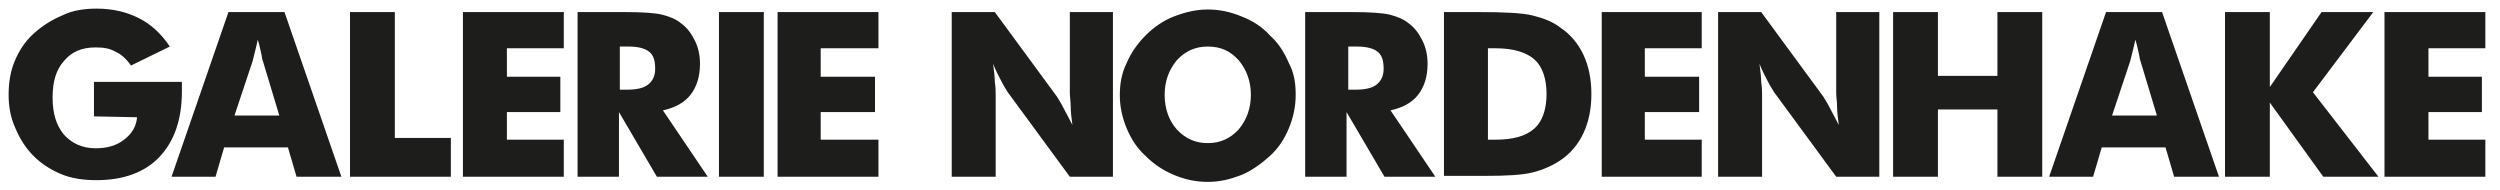
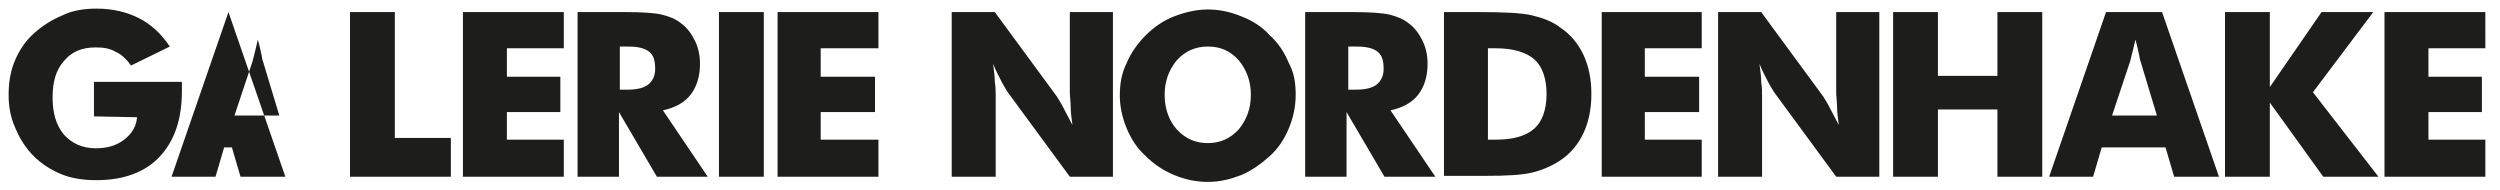
<svg xmlns="http://www.w3.org/2000/svg" version="1.1" id="ndh-logo" x="0px" y="0px" viewBox="0 0 290 22" style="enable-background:new 0 0 290 22;" xml:space="preserve">
  <style type="text/css">
	.st0{fill:#1D1D1B;}
</style>
-   <path class="st0" d="M10.9,13.5v-4h10.2v1.1c0,3.3-0.9,5.8-2.6,7.6s-4.2,2.7-7.3,2.7c-1.5,0-2.9-0.2-4.1-0.7S4.8,19,3.9,18.1  s-1.6-2-2.1-3.2C1.2,13.6,1,12.3,1,11c0-1.4,0.2-2.7,0.7-3.9s1.2-2.3,2.2-3.2C4.9,3,6,2.3,7.2,1.8C8.4,1.2,9.8,1,11.2,1  c1.9,0,3.5,0.4,4.9,1.1s2.6,1.8,3.6,3.3l-4.5,2.2c-0.5-0.7-1.1-1.3-1.8-1.6c-0.7-0.4-1.4-0.5-2.3-0.5C9.5,5.5,8.3,6,7.4,7.1  c-0.9,1-1.3,2.4-1.3,4.2s0.4,3.2,1.3,4.3c0.9,1,2.1,1.6,3.7,1.6c1.3,0,2.4-0.3,3.3-1c0.9-0.7,1.4-1.5,1.5-2.6L10.9,13.5L10.9,13.5z   M19.9,20.5l6.6-19.1H33l6.6,19.1h-5.2l-1-3.4H26l-1,3.4H19.9z M27.2,13.4h5.2l-1.9-6.3c-0.1-0.2-0.1-0.5-0.2-0.9s-0.2-1-0.4-1.6  c-0.1,0.5-0.2,0.9-0.3,1.3l-0.3,1.2C29.3,7.1,27.2,13.4,27.2,13.4z M40.6,1.4v19.1h11.7V16h-6.5V1.4H40.6z M53.7,1.4v19.1h11.7v-4.3  h-6.6V13H65V8.9h-6.2V5.6h6.6V1.4H53.7z M71.8,10.4h1c1.1,0,1.9-0.2,2.4-0.6C75.7,9.4,76,8.8,76,8c0-1-0.2-1.6-0.7-2  S74,5.4,72.9,5.4h-1v5H71.8z M67,20.5V1.4h5.4c2.1,0,3.6,0.1,4.4,0.3s1.6,0.5,2.2,1c0.7,0.5,1.2,1.2,1.6,2s0.6,1.7,0.6,2.7  c0,1.5-0.4,2.7-1.1,3.6c-0.7,0.9-1.8,1.5-3.2,1.8l5.2,7.7h-5.9L71.8,13v7.5H67z M83.4,1.4h5.2v19.1h-5.2V1.4z M90.2,1.4v19.1h11.7  v-4.3h-6.7V13h6.3V8.9h-6.3V5.6h6.7V1.4H90.2z M110.4,20.5V1.4h5l7.2,9.8c0.1,0.2,0.4,0.6,0.7,1.2c0.3,0.6,0.7,1.3,1.1,2.1  c-0.1-0.8-0.2-1.5-0.2-2.1s-0.1-1.2-0.1-1.6V1.4h5v19.1h-5l-7.2-9.8c-0.1-0.2-0.4-0.6-0.7-1.2c-0.3-0.6-0.7-1.3-1-2.1  c0.1,0.8,0.2,1.5,0.2,2.1c0.1,0.6,0.1,1.2,0.1,1.6v9.4C115.5,20.5,110.4,20.5,110.4,20.5z M140.1,16.6c1.4,0,2.6-0.5,3.6-1.6  c0.9-1.1,1.4-2.4,1.4-4s-0.5-2.9-1.4-4c-1-1.1-2.1-1.6-3.6-1.6c-1.4,0-2.6,0.5-3.6,1.6c-0.9,1.1-1.4,2.4-1.4,4s0.5,3,1.4,4  C137.5,16.1,138.7,16.6,140.1,16.6 M150.3,11c0,1.4-0.3,2.7-0.8,3.9s-1.2,2.3-2.2,3.2c-1,0.9-2.1,1.7-3.3,2.2  c-1.3,0.5-2.5,0.8-3.9,0.8s-2.7-0.3-3.9-0.8s-2.3-1.2-3.3-2.2c-1-0.9-1.7-2-2.2-3.2s-0.8-2.5-0.8-3.8c0-1.4,0.2-2.6,0.8-3.8  c0.5-1.2,1.3-2.3,2.2-3.2s2-1.7,3.3-2.2s2.6-0.8,3.9-0.8c1.4,0,2.7,0.3,3.9,0.8c1.3,0.5,2.4,1.2,3.3,2.2c1,0.9,1.7,2,2.2,3.2  C150.1,8.4,150.3,9.6,150.3,11 M156.3,10.4h1c1.1,0,1.9-0.2,2.4-0.6c0.5-0.4,0.8-1,0.8-1.8c0-1-0.2-1.6-0.7-2s-1.3-0.6-2.4-0.6h-1v5  H156.3z M151.4,20.5V1.4h5.4c2.1,0,3.6,0.1,4.4,0.3c0.8,0.2,1.6,0.5,2.2,1c0.7,0.5,1.2,1.2,1.6,2c0.4,0.8,0.6,1.7,0.6,2.7  c0,1.5-0.4,2.7-1.1,3.6c-0.7,0.9-1.8,1.5-3.2,1.8l5.2,7.7h-5.9l-4.4-7.5v7.5H151.4z M172.6,16.2h0.9c2,0,3.5-0.4,4.5-1.3  c0.9-0.8,1.4-2.2,1.4-4s-0.5-3.2-1.4-4s-2.4-1.3-4.5-1.3h-0.9V16.2z M167.5,20.5V1.4h4c3,0,5.1,0.1,6.3,0.4s2.3,0.7,3.2,1.4  c1.2,0.8,2.1,1.9,2.7,3.2c0.6,1.3,0.9,2.8,0.9,4.5s-0.3,3.2-0.9,4.5c-0.6,1.3-1.5,2.4-2.7,3.2c-0.9,0.6-2,1.1-3.2,1.4  s-3,0.4-5.5,0.4h-4.8V20.5z M185.8,1.4v19.1h11.6v-4.3h-6.6V13h6.3V8.9h-6.3V5.6h6.6V1.4H185.8z M199.3,20.5V1.4h5l7.2,9.8  c0.1,0.2,0.4,0.6,0.7,1.2c0.3,0.6,0.7,1.3,1.1,2.1c-0.1-0.8-0.2-1.5-0.2-2.1s-0.1-1.2-0.1-1.6V1.4h5v19.1h-5l-7.2-9.8  c-0.1-0.2-0.4-0.6-0.7-1.2c-0.3-0.6-0.7-1.3-1-2.1c0.1,0.8,0.2,1.5,0.2,2.1c0.1,0.6,0.1,1.2,0.1,1.6v9.4H199.3z M231.7,1.4v7.4h-6.9  V1.4h-5.2v19.1h5.2v-7.8h6.9v7.8h5.2V1.4H231.7z M237.7,20.5l6.6-19.1h6.5l6.6,19.1h-5.2l-1-3.4h-7.4l-1,3.4H237.7z M245,13.4h5.2  l-1.9-6.3c-0.1-0.2-0.1-0.5-0.2-0.9s-0.2-1-0.4-1.6c-0.1,0.5-0.2,0.9-0.3,1.3l-0.3,1.2L245,13.4z M269.3,1.4l-6,8.7V1.4h-5.2v19.1  h5.2v-8.6l6.2,8.6h6.4l-7.6-9.8l7-9.3L269.3,1.4z M276.6,1.4v19.1h11.7v-4.3h-6.6V13h6.2V8.9h-6.2V5.6h6.6V1.4H276.6z" />
+   <path class="st0" d="M10.9,13.5v-4h10.2v1.1c0,3.3-0.9,5.8-2.6,7.6s-4.2,2.7-7.3,2.7c-1.5,0-2.9-0.2-4.1-0.7S4.8,19,3.9,18.1  s-1.6-2-2.1-3.2C1.2,13.6,1,12.3,1,11c0-1.4,0.2-2.7,0.7-3.9s1.2-2.3,2.2-3.2C4.9,3,6,2.3,7.2,1.8C8.4,1.2,9.8,1,11.2,1  c1.9,0,3.5,0.4,4.9,1.1s2.6,1.8,3.6,3.3l-4.5,2.2c-0.5-0.7-1.1-1.3-1.8-1.6c-0.7-0.4-1.4-0.5-2.3-0.5C9.5,5.5,8.3,6,7.4,7.1  c-0.9,1-1.3,2.4-1.3,4.2s0.4,3.2,1.3,4.3c0.9,1,2.1,1.6,3.7,1.6c1.3,0,2.4-0.3,3.3-1c0.9-0.7,1.4-1.5,1.5-2.6L10.9,13.5L10.9,13.5z   M19.9,20.5l6.6-19.1l6.6,19.1h-5.2l-1-3.4H26l-1,3.4H19.9z M27.2,13.4h5.2l-1.9-6.3c-0.1-0.2-0.1-0.5-0.2-0.9s-0.2-1-0.4-1.6  c-0.1,0.5-0.2,0.9-0.3,1.3l-0.3,1.2C29.3,7.1,27.2,13.4,27.2,13.4z M40.6,1.4v19.1h11.7V16h-6.5V1.4H40.6z M53.7,1.4v19.1h11.7v-4.3  h-6.6V13H65V8.9h-6.2V5.6h6.6V1.4H53.7z M71.8,10.4h1c1.1,0,1.9-0.2,2.4-0.6C75.7,9.4,76,8.8,76,8c0-1-0.2-1.6-0.7-2  S74,5.4,72.9,5.4h-1v5H71.8z M67,20.5V1.4h5.4c2.1,0,3.6,0.1,4.4,0.3s1.6,0.5,2.2,1c0.7,0.5,1.2,1.2,1.6,2s0.6,1.7,0.6,2.7  c0,1.5-0.4,2.7-1.1,3.6c-0.7,0.9-1.8,1.5-3.2,1.8l5.2,7.7h-5.9L71.8,13v7.5H67z M83.4,1.4h5.2v19.1h-5.2V1.4z M90.2,1.4v19.1h11.7  v-4.3h-6.7V13h6.3V8.9h-6.3V5.6h6.7V1.4H90.2z M110.4,20.5V1.4h5l7.2,9.8c0.1,0.2,0.4,0.6,0.7,1.2c0.3,0.6,0.7,1.3,1.1,2.1  c-0.1-0.8-0.2-1.5-0.2-2.1s-0.1-1.2-0.1-1.6V1.4h5v19.1h-5l-7.2-9.8c-0.1-0.2-0.4-0.6-0.7-1.2c-0.3-0.6-0.7-1.3-1-2.1  c0.1,0.8,0.2,1.5,0.2,2.1c0.1,0.6,0.1,1.2,0.1,1.6v9.4C115.5,20.5,110.4,20.5,110.4,20.5z M140.1,16.6c1.4,0,2.6-0.5,3.6-1.6  c0.9-1.1,1.4-2.4,1.4-4s-0.5-2.9-1.4-4c-1-1.1-2.1-1.6-3.6-1.6c-1.4,0-2.6,0.5-3.6,1.6c-0.9,1.1-1.4,2.4-1.4,4s0.5,3,1.4,4  C137.5,16.1,138.7,16.6,140.1,16.6 M150.3,11c0,1.4-0.3,2.7-0.8,3.9s-1.2,2.3-2.2,3.2c-1,0.9-2.1,1.7-3.3,2.2  c-1.3,0.5-2.5,0.8-3.9,0.8s-2.7-0.3-3.9-0.8s-2.3-1.2-3.3-2.2c-1-0.9-1.7-2-2.2-3.2s-0.8-2.5-0.8-3.8c0-1.4,0.2-2.6,0.8-3.8  c0.5-1.2,1.3-2.3,2.2-3.2s2-1.7,3.3-2.2s2.6-0.8,3.9-0.8c1.4,0,2.7,0.3,3.9,0.8c1.3,0.5,2.4,1.2,3.3,2.2c1,0.9,1.7,2,2.2,3.2  C150.1,8.4,150.3,9.6,150.3,11 M156.3,10.4h1c1.1,0,1.9-0.2,2.4-0.6c0.5-0.4,0.8-1,0.8-1.8c0-1-0.2-1.6-0.7-2s-1.3-0.6-2.4-0.6h-1v5  H156.3z M151.4,20.5V1.4h5.4c2.1,0,3.6,0.1,4.4,0.3c0.8,0.2,1.6,0.5,2.2,1c0.7,0.5,1.2,1.2,1.6,2c0.4,0.8,0.6,1.7,0.6,2.7  c0,1.5-0.4,2.7-1.1,3.6c-0.7,0.9-1.8,1.5-3.2,1.8l5.2,7.7h-5.9l-4.4-7.5v7.5H151.4z M172.6,16.2h0.9c2,0,3.5-0.4,4.5-1.3  c0.9-0.8,1.4-2.2,1.4-4s-0.5-3.2-1.4-4s-2.4-1.3-4.5-1.3h-0.9V16.2z M167.5,20.5V1.4h4c3,0,5.1,0.1,6.3,0.4s2.3,0.7,3.2,1.4  c1.2,0.8,2.1,1.9,2.7,3.2c0.6,1.3,0.9,2.8,0.9,4.5s-0.3,3.2-0.9,4.5c-0.6,1.3-1.5,2.4-2.7,3.2c-0.9,0.6-2,1.1-3.2,1.4  s-3,0.4-5.5,0.4h-4.8V20.5z M185.8,1.4v19.1h11.6v-4.3h-6.6V13h6.3V8.9h-6.3V5.6h6.6V1.4H185.8z M199.3,20.5V1.4h5l7.2,9.8  c0.1,0.2,0.4,0.6,0.7,1.2c0.3,0.6,0.7,1.3,1.1,2.1c-0.1-0.8-0.2-1.5-0.2-2.1s-0.1-1.2-0.1-1.6V1.4h5v19.1h-5l-7.2-9.8  c-0.1-0.2-0.4-0.6-0.7-1.2c-0.3-0.6-0.7-1.3-1-2.1c0.1,0.8,0.2,1.5,0.2,2.1c0.1,0.6,0.1,1.2,0.1,1.6v9.4H199.3z M231.7,1.4v7.4h-6.9  V1.4h-5.2v19.1h5.2v-7.8h6.9v7.8h5.2V1.4H231.7z M237.7,20.5l6.6-19.1h6.5l6.6,19.1h-5.2l-1-3.4h-7.4l-1,3.4H237.7z M245,13.4h5.2  l-1.9-6.3c-0.1-0.2-0.1-0.5-0.2-0.9s-0.2-1-0.4-1.6c-0.1,0.5-0.2,0.9-0.3,1.3l-0.3,1.2L245,13.4z M269.3,1.4l-6,8.7V1.4h-5.2v19.1  h5.2v-8.6l6.2,8.6h6.4l-7.6-9.8l7-9.3L269.3,1.4z M276.6,1.4v19.1h11.7v-4.3h-6.6V13h6.2V8.9h-6.2V5.6h6.6V1.4H276.6z" />
</svg>